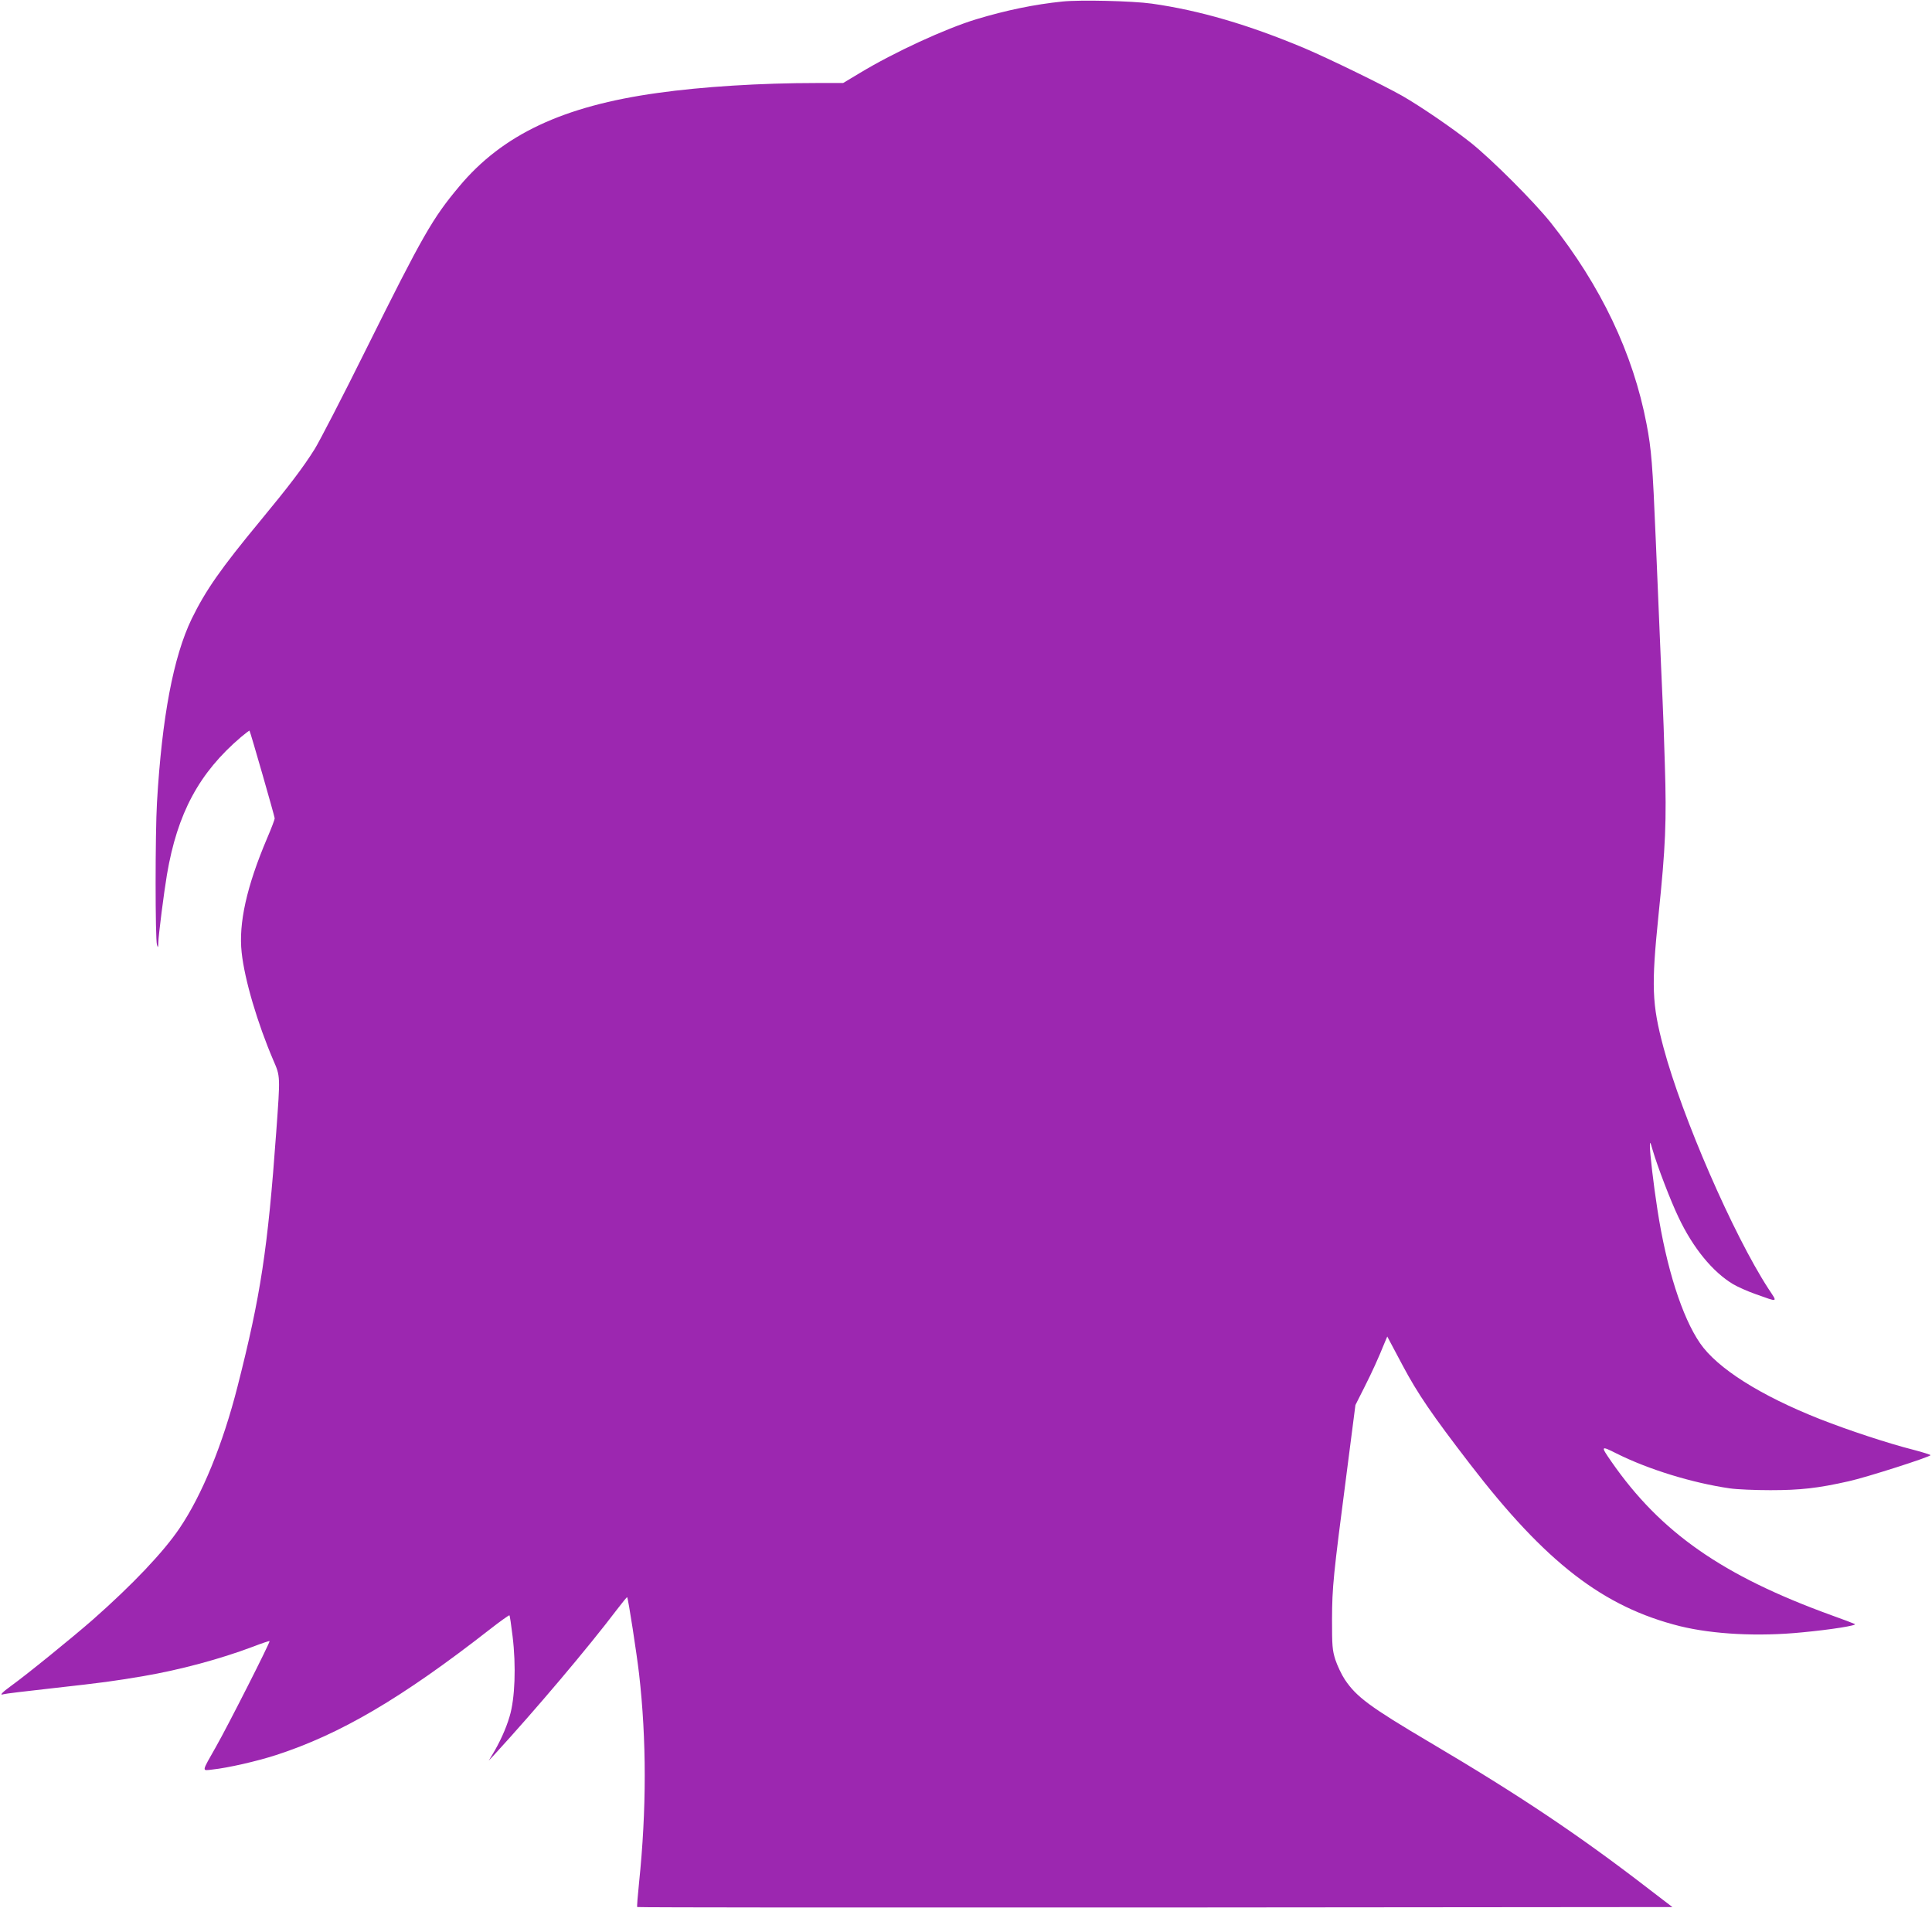
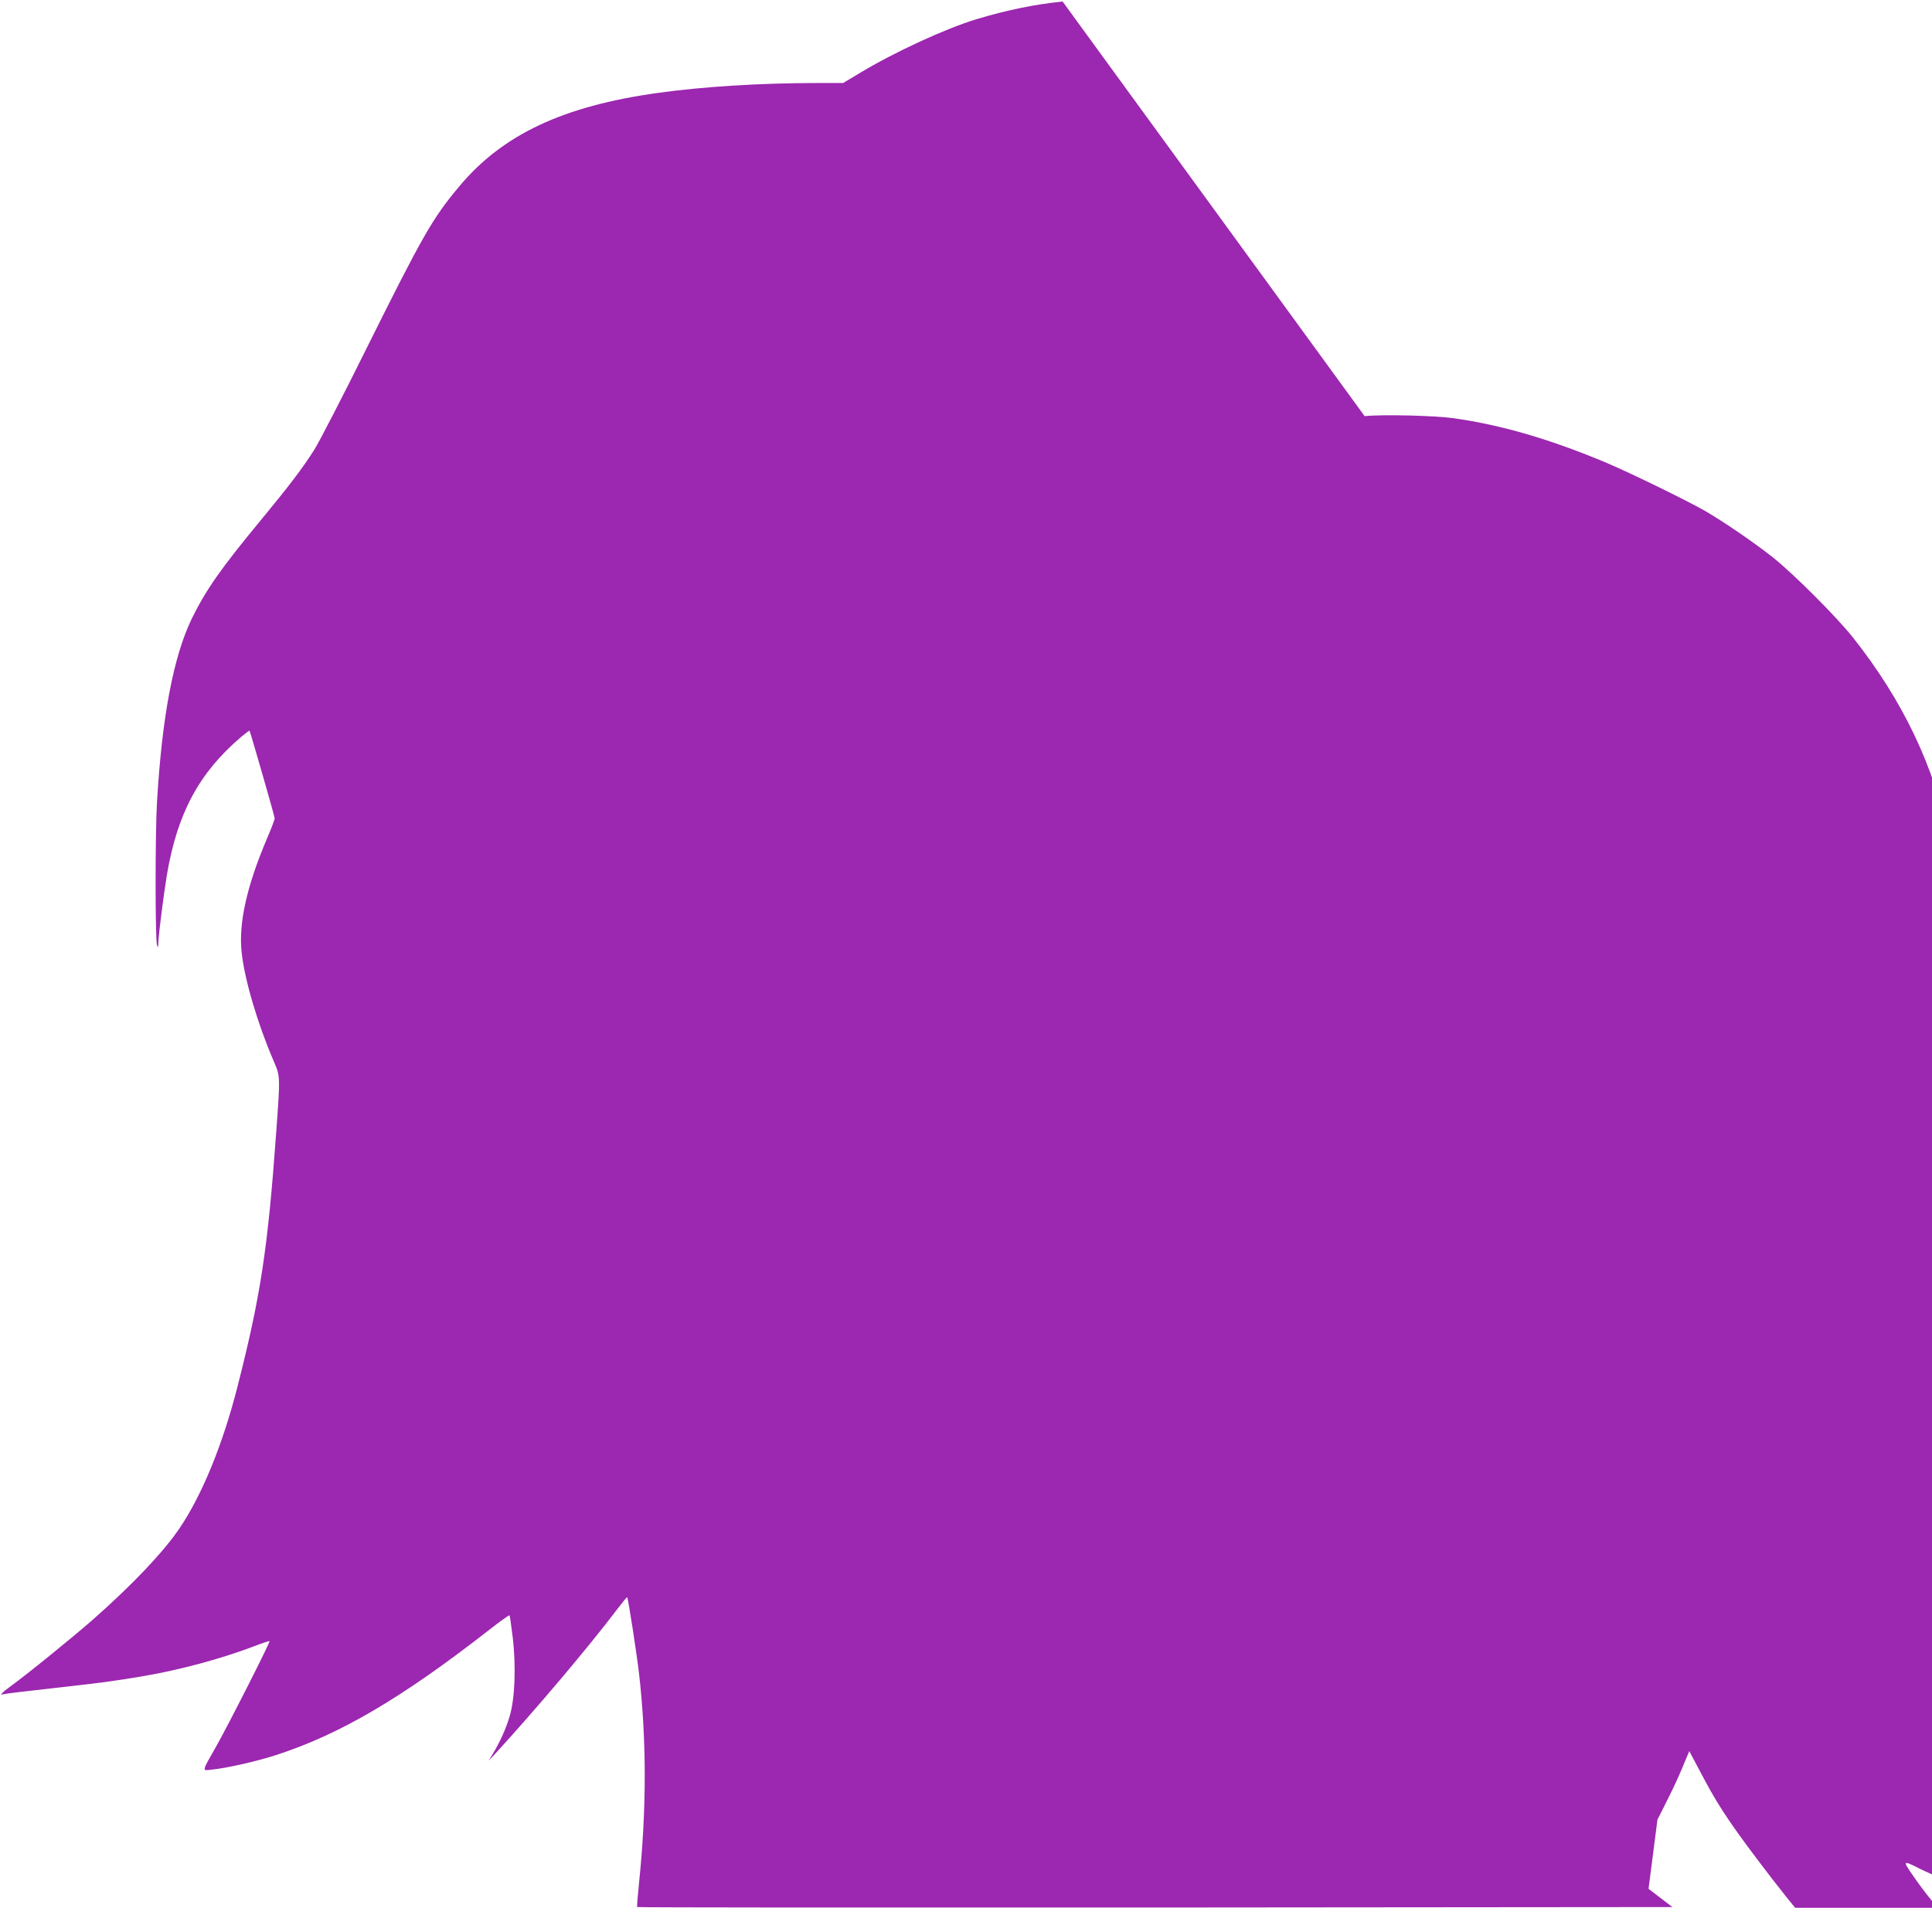
<svg xmlns="http://www.w3.org/2000/svg" version="1.0" width="1280pt" height="1264pt" viewBox="0 0 1280 1264" preserveAspectRatio="xMidYMid meet">
  <g transform="translate(0,1264) scale(0.1,-0.1)" fill="#9c27b0" stroke="none">
-     <path d="M7040 12630 c-187 -19 -374 -58 -570 -117 -205 -62 -546 -219 -774 -357 l-110 -66 -175 0 c-371 0 -758 -24 -1055 -66 -626 -87 -1028 -276 -1315 -621 -175 -209 -239 -320 -616 -1078 -155 -313 -309 -610 -340 -660 -77 -123 -170 -245 -360 -475 -263 -318 -362 -460 -455 -650 -121 -251 -197 -650 -230 -1217 -12 -201 -12 -906 0 -943 7 -22 8 -20 9 15 1 50 37 331 57 450 69 407 213 675 491 912 30 25 55 44 56 42 6 -8 167 -569 167 -581 0 -7 -22 -66 -50 -131 -136 -320 -190 -564 -169 -757 19 -180 105 -470 210 -715 47 -108 46 -102 19 -477 -56 -775 -103 -1082 -256 -1683 -97 -382 -235 -720 -385 -941 -106 -157 -311 -373 -574 -605 -129 -113 -440 -366 -542 -439 -58 -42 -80 -65 -50 -55 6 3 154 21 327 40 348 39 390 45 600 80 245 42 508 113 726 195 59 23 108 39 110 37 6 -5 -276 -561 -354 -698 -98 -173 -96 -161 -26 -153 105 11 296 55 423 96 425 138 831 376 1414 831 70 55 130 97 132 95 3 -2 12 -65 21 -139 24 -196 16 -414 -20 -532 -24 -82 -67 -176 -117 -257 l-21 -35 34 36 c276 301 624 712 817 967 35 46 65 82 66 80 7 -6 64 -378 79 -508 50 -436 50 -901 0 -1383 -9 -87 -15 -160 -12 -162 3 -3 1547 -4 3431 -3 l3427 3 -158 121 c-460 355 -856 620 -1447 969 -399 236 -488 302 -565 417 -22 33 -50 93 -63 132 -20 64 -22 91 -22 266 1 218 8 287 96 963 l59 458 59 117 c54 107 93 193 135 297 l17 40 101 -190 c101 -190 194 -326 447 -655 502 -653 883 -947 1391 -1074 220 -54 520 -70 810 -41 192 18 366 46 349 55 -8 4 -78 31 -157 59 -719 261 -1130 547 -1456 1017 -73 105 -71 107 34 54 212 -106 502 -195 750 -231 47 -7 168 -12 270 -12 198 0 314 13 518 59 118 26 542 162 542 173 0 3 -50 19 -111 35 -167 42 -433 130 -619 203 -398 157 -683 338 -797 504 -119 173 -223 500 -282 884 -26 166 -51 380 -50 425 0 30 3 25 19 -32 31 -106 118 -334 171 -444 96 -203 227 -362 361 -442 30 -18 98 -48 149 -66 155 -55 147 -58 85 36 -233 359 -572 1138 -695 1598 -77 289 -81 406 -33 877 47 453 54 624 42 998 -5 176 -12 367 -15 425 -5 105 -8 175 -45 1060 -21 505 -29 603 -61 770 -89 468 -303 917 -635 1335 -113 141 -388 416 -529 529 -125 99 -330 239 -453 310 -131 74 -484 246 -648 316 -374 157 -696 251 -1013 296 -129 18 -474 26 -591 14z" />
+     <path d="M7040 12630 c-187 -19 -374 -58 -570 -117 -205 -62 -546 -219 -774 -357 l-110 -66 -175 0 c-371 0 -758 -24 -1055 -66 -626 -87 -1028 -276 -1315 -621 -175 -209 -239 -320 -616 -1078 -155 -313 -309 -610 -340 -660 -77 -123 -170 -245 -360 -475 -263 -318 -362 -460 -455 -650 -121 -251 -197 -650 -230 -1217 -12 -201 -12 -906 0 -943 7 -22 8 -20 9 15 1 50 37 331 57 450 69 407 213 675 491 912 30 25 55 44 56 42 6 -8 167 -569 167 -581 0 -7 -22 -66 -50 -131 -136 -320 -190 -564 -169 -757 19 -180 105 -470 210 -715 47 -108 46 -102 19 -477 -56 -775 -103 -1082 -256 -1683 -97 -382 -235 -720 -385 -941 -106 -157 -311 -373 -574 -605 -129 -113 -440 -366 -542 -439 -58 -42 -80 -65 -50 -55 6 3 154 21 327 40 348 39 390 45 600 80 245 42 508 113 726 195 59 23 108 39 110 37 6 -5 -276 -561 -354 -698 -98 -173 -96 -161 -26 -153 105 11 296 55 423 96 425 138 831 376 1414 831 70 55 130 97 132 95 3 -2 12 -65 21 -139 24 -196 16 -414 -20 -532 -24 -82 -67 -176 -117 -257 l-21 -35 34 36 c276 301 624 712 817 967 35 46 65 82 66 80 7 -6 64 -378 79 -508 50 -436 50 -901 0 -1383 -9 -87 -15 -160 -12 -162 3 -3 1547 -4 3431 -3 l3427 3 -158 121 l59 458 59 117 c54 107 93 193 135 297 l17 40 101 -190 c101 -190 194 -326 447 -655 502 -653 883 -947 1391 -1074 220 -54 520 -70 810 -41 192 18 366 46 349 55 -8 4 -78 31 -157 59 -719 261 -1130 547 -1456 1017 -73 105 -71 107 34 54 212 -106 502 -195 750 -231 47 -7 168 -12 270 -12 198 0 314 13 518 59 118 26 542 162 542 173 0 3 -50 19 -111 35 -167 42 -433 130 -619 203 -398 157 -683 338 -797 504 -119 173 -223 500 -282 884 -26 166 -51 380 -50 425 0 30 3 25 19 -32 31 -106 118 -334 171 -444 96 -203 227 -362 361 -442 30 -18 98 -48 149 -66 155 -55 147 -58 85 36 -233 359 -572 1138 -695 1598 -77 289 -81 406 -33 877 47 453 54 624 42 998 -5 176 -12 367 -15 425 -5 105 -8 175 -45 1060 -21 505 -29 603 -61 770 -89 468 -303 917 -635 1335 -113 141 -388 416 -529 529 -125 99 -330 239 -453 310 -131 74 -484 246 -648 316 -374 157 -696 251 -1013 296 -129 18 -474 26 -591 14z" />
  </g>
</svg>